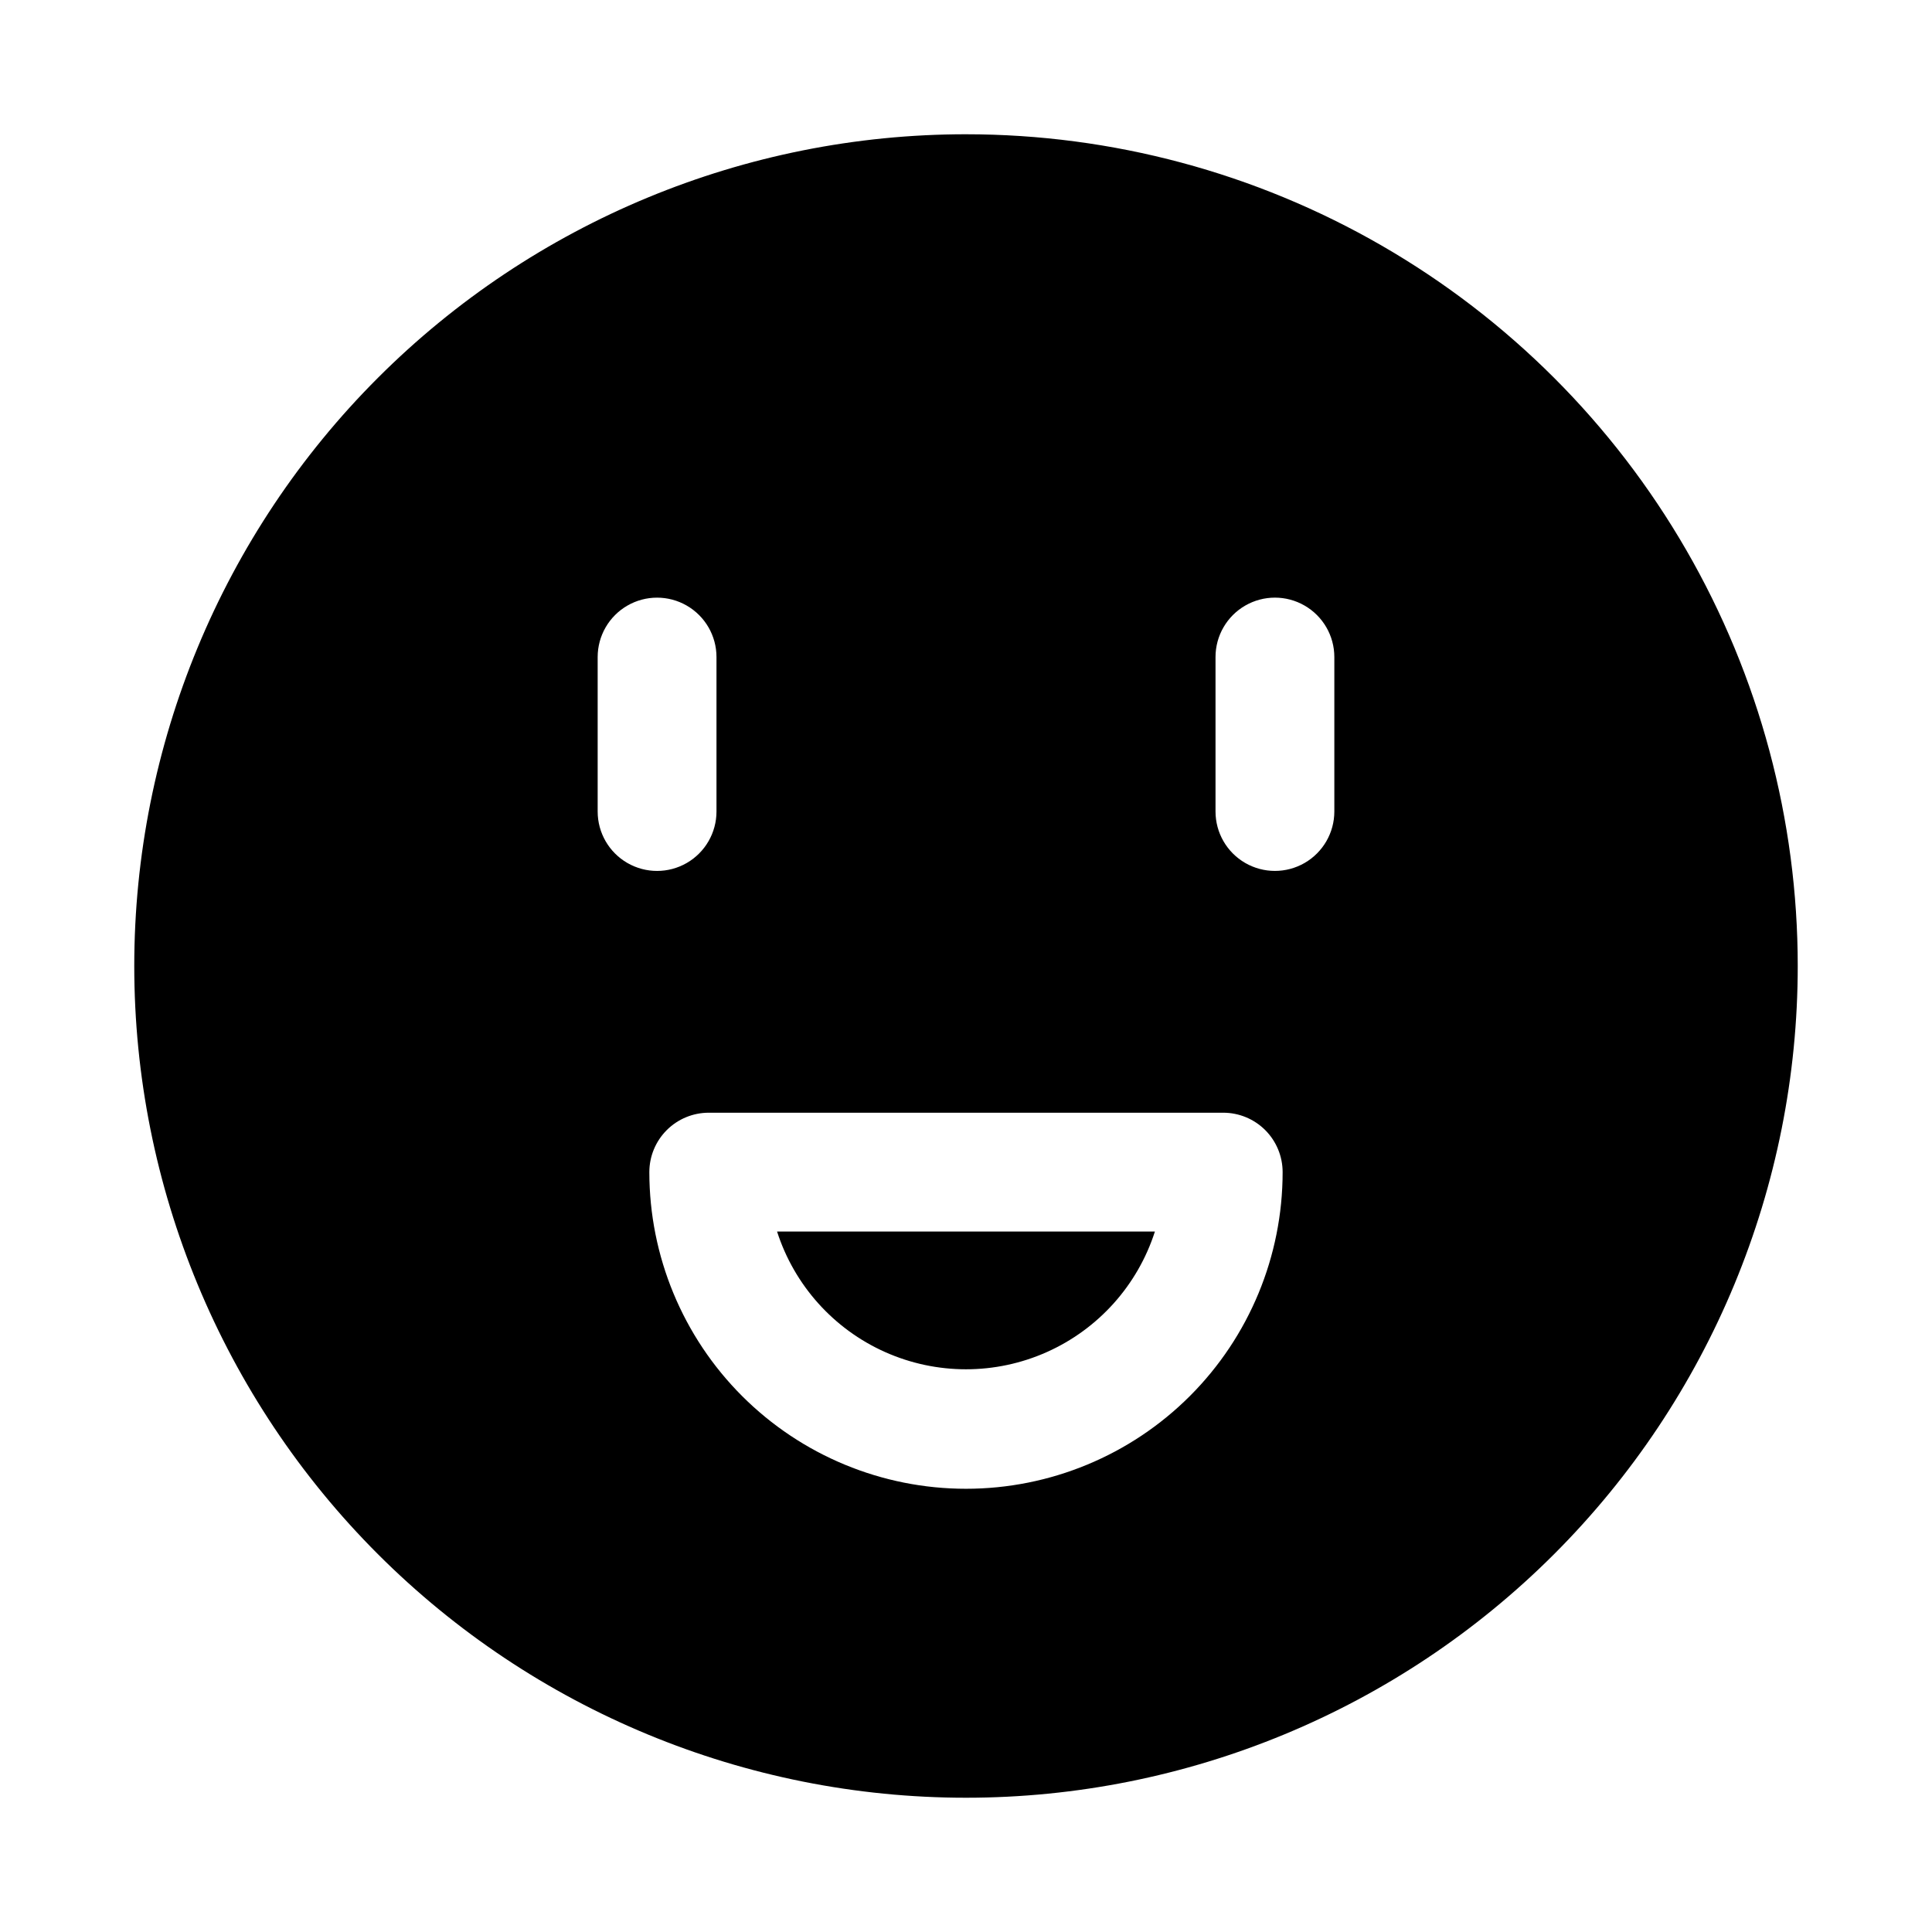
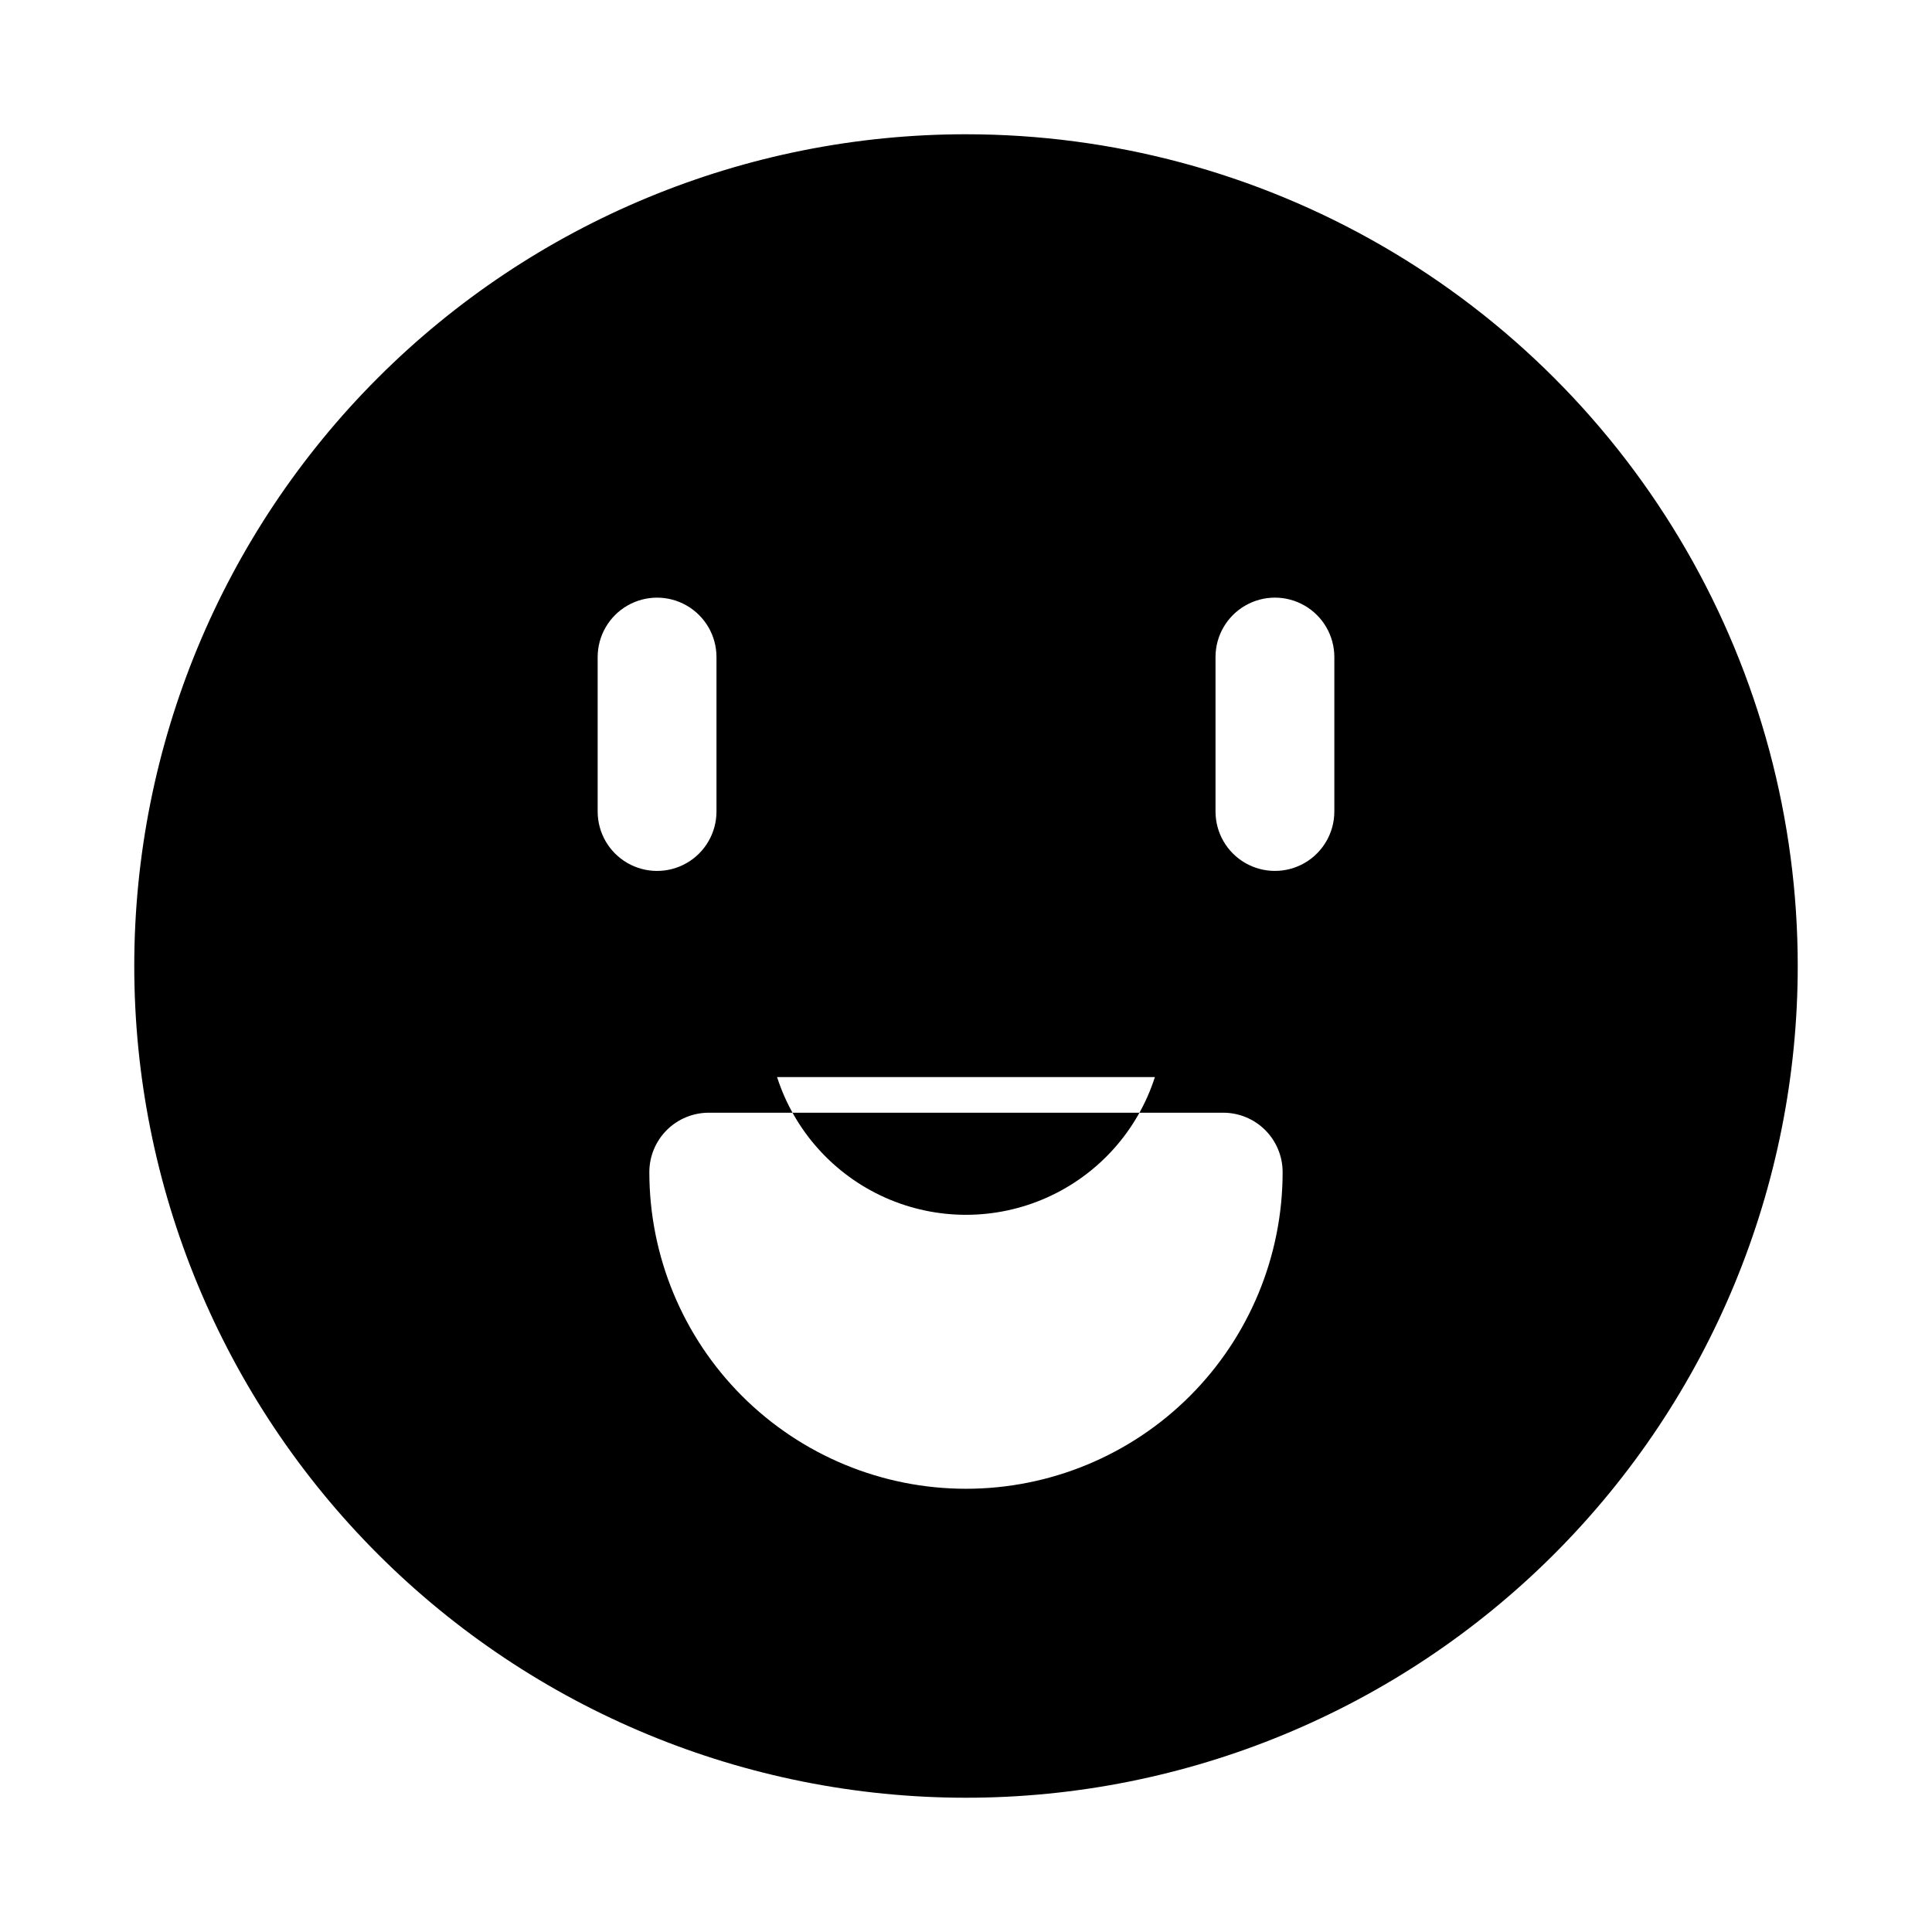
<svg xmlns="http://www.w3.org/2000/svg" fill="#000000" width="800px" height="800px" version="1.1" viewBox="144 144 512 512">
-   <path d="m400 179.58c-58.461 0-114.52 23.223-155.86 64.559s-64.559 97.398-64.559 155.86c0 58.457 23.223 114.52 64.559 155.86 41.336 41.336 97.398 64.559 155.86 64.559 58.457 0 114.52-23.223 155.86-64.559 41.336-41.336 64.559-97.398 64.559-155.86 0-38.691-10.184-76.703-29.527-110.21-19.348-33.508-47.172-61.332-80.68-80.676-33.508-19.348-71.516-29.531-110.21-29.531zm-97.613 179.48v-40.934c0-5.625 3-10.82 7.871-13.633 4.871-2.812 10.871-2.812 15.742 0s7.875 8.008 7.875 13.633v40.934c0 5.625-3.004 10.824-7.875 13.637s-10.871 2.812-15.742 0c-4.871-2.812-7.871-8.012-7.871-13.637zm97.613 179.48c-22.258 0-43.602-8.844-59.34-24.578-15.734-15.738-24.578-37.082-24.578-59.34 0-4.176 1.66-8.18 4.613-11.133 2.953-2.949 6.957-4.609 11.133-4.609h136.34c4.176 0 8.18 1.66 11.133 4.609 2.949 2.953 4.609 6.957 4.609 11.133 0 22.258-8.84 43.602-24.578 59.34-15.738 15.734-37.082 24.578-59.336 24.578zm97.613-179.48v-0.004c0 5.625-3.004 10.824-7.875 13.637-4.871 2.812-10.871 2.812-15.742 0s-7.871-8.012-7.871-13.637v-40.934c0-5.625 3-10.82 7.871-13.633s10.871-2.812 15.742 0c4.871 2.812 7.875 8.008 7.875 13.633zm-147.68 111.31h100.13c-4.57 14.227-14.98 25.84-28.625 31.934-13.645 6.094-29.238 6.094-42.887 0-13.645-6.094-24.051-17.707-28.621-31.934z" />
+   <path d="m400 179.58c-58.461 0-114.52 23.223-155.86 64.559s-64.559 97.398-64.559 155.86c0 58.457 23.223 114.52 64.559 155.86 41.336 41.336 97.398 64.559 155.86 64.559 58.457 0 114.52-23.223 155.86-64.559 41.336-41.336 64.559-97.398 64.559-155.86 0-38.691-10.184-76.703-29.527-110.21-19.348-33.508-47.172-61.332-80.68-80.676-33.508-19.348-71.516-29.531-110.21-29.531zm-97.613 179.48v-40.934c0-5.625 3-10.82 7.871-13.633 4.871-2.812 10.871-2.812 15.742 0s7.875 8.008 7.875 13.633v40.934c0 5.625-3.004 10.824-7.875 13.637s-10.871 2.812-15.742 0c-4.871-2.812-7.871-8.012-7.871-13.637zm97.613 179.48c-22.258 0-43.602-8.844-59.34-24.578-15.734-15.738-24.578-37.082-24.578-59.34 0-4.176 1.66-8.18 4.613-11.133 2.953-2.949 6.957-4.609 11.133-4.609h136.34c4.176 0 8.18 1.66 11.133 4.609 2.949 2.953 4.609 6.957 4.609 11.133 0 22.258-8.84 43.602-24.578 59.34-15.738 15.734-37.082 24.578-59.336 24.578zm97.613-179.48v-0.004c0 5.625-3.004 10.824-7.875 13.637-4.871 2.812-10.871 2.812-15.742 0s-7.871-8.012-7.871-13.637v-40.934c0-5.625 3-10.82 7.871-13.633s10.871-2.812 15.742 0c4.871 2.812 7.875 8.008 7.875 13.633m-147.68 111.31h100.13c-4.57 14.227-14.98 25.84-28.625 31.934-13.645 6.094-29.238 6.094-42.887 0-13.645-6.094-24.051-17.707-28.621-31.934z" />
</svg>